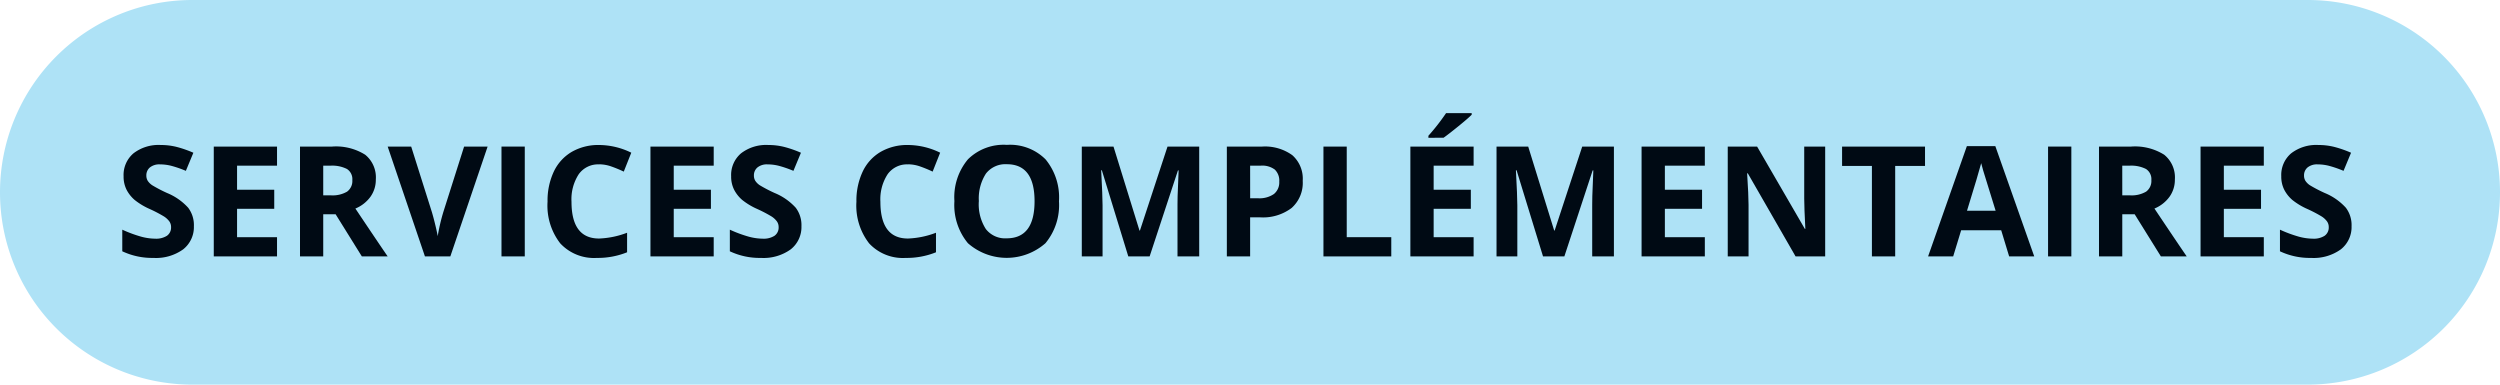
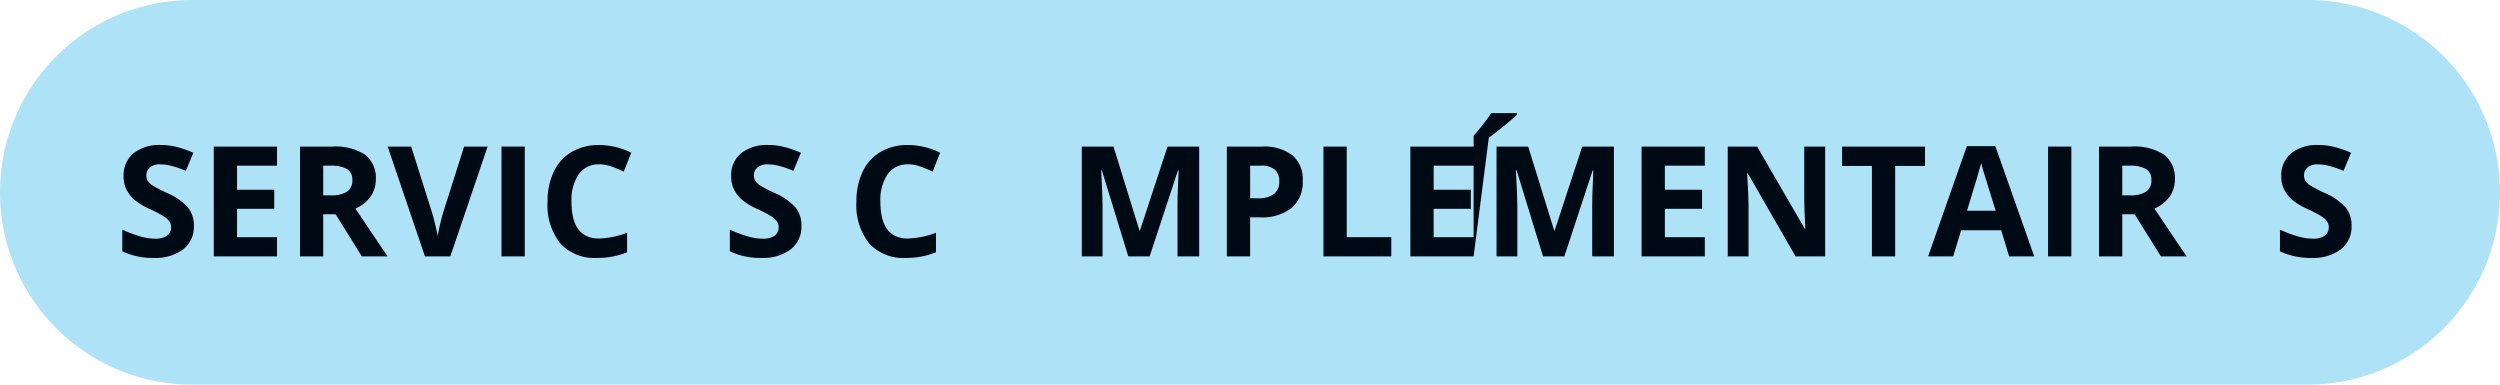
<svg xmlns="http://www.w3.org/2000/svg" width="195" height="30" viewBox="0 0 195 30">
  <defs>
    <clipPath id="clip-path">
      <rect id="Rectangle_9109" data-name="Rectangle 9109" width="195" height="30" fill="none" />
    </clipPath>
    <clipPath id="clip-SVG_GCMEQ_TAG_Services_compl_195X30_FR">
      <rect width="195" height="30" />
    </clipPath>
  </defs>
  <g id="SVG_GCMEQ_TAG_Services_compl_195X30_FR" data-name="SVG_GCMEQ / TAG Services compl_195X30_FR" clip-path="url(#clip-SVG_GCMEQ_TAG_Services_compl_195X30_FR)">
    <g id="Groupe_17130" data-name="Groupe 17130">
      <g id="Groupe_17129" data-name="Groupe 17129" clip-path="url(#clip-path)">
        <path id="Tracé_65876" data-name="Tracé 65876" d="M15,0H180a15,15,0,0,1,0,30H15A15,15,0,0,1,15,0" fill="#aee2f6" />
        <path id="Tracé_65877" data-name="Tracé 65877" d="M15.122,17.621a2.213,2.213,0,0,1-.835,1.828,3.629,3.629,0,0,1-2.323.668A5.454,5.454,0,0,1,9.538,19.6V17.914a10.008,10.008,0,0,0,1.468.545,4.357,4.357,0,0,0,1.1.158,1.562,1.562,0,0,0,.917-.228.783.783,0,0,0,.32-.68.748.748,0,0,0-.141-.448,1.568,1.568,0,0,0-.413-.378,10.608,10.608,0,0,0-1.11-.58,5.277,5.277,0,0,1-1.178-.709,2.669,2.669,0,0,1-.627-.791,2.263,2.263,0,0,1-.234-1.055,2.211,2.211,0,0,1,.77-1.787,3.2,3.2,0,0,1,2.13-.651,5,5,0,0,1,1.274.159,8.708,8.708,0,0,1,1.269.445l-.586,1.412a8.589,8.589,0,0,0-1.134-.392,3.615,3.615,0,0,0-.882-.112,1.17,1.17,0,0,0-.791.24.8.8,0,0,0-.275.627.775.775,0,0,0,.111.419,1.236,1.236,0,0,0,.355.346,11.007,11.007,0,0,0,1.151.6,4.57,4.57,0,0,1,1.647,1.151,2.246,2.246,0,0,1,.445,1.415" fill="#000a14" />
        <path id="Tracé_65878" data-name="Tracé 65878" d="M21.608,20H16.674V11.434h4.934v1.488H18.491V14.8h2.9v1.488h-2.9V18.5h3.117Z" fill="#000a14" />
        <path id="Tracé_65879" data-name="Tracé 65879" d="M25.212,16.713V20H23.4V11.433h2.5a4.272,4.272,0,0,1,2.584.636A2.271,2.271,0,0,1,29.314,14a2.272,2.272,0,0,1-.416,1.344,2.748,2.748,0,0,1-1.178.923Q29.654,19.156,30.239,20H28.224l-2.045-3.287Zm0-1.477H25.8a2.243,2.243,0,0,0,1.271-.287,1.024,1.024,0,0,0,.411-.9.939.939,0,0,0-.419-.868,2.544,2.544,0,0,0-1.3-.257h-.551Z" fill="#000a14" />
        <path id="Tracé_65880" data-name="Tracé 65880" d="M36.2,11.434h1.834L35.126,20H33.145l-2.906-8.566h1.834l1.611,5.1q.135.45.279,1.051c.095.4.155.679.178.835a15.041,15.041,0,0,1,.44-1.886Z" fill="#000a14" />
        <rect id="Rectangle_9107" data-name="Rectangle 9107" width="1.816" height="8.566" transform="translate(39.116 11.433)" fill="#000a14" />
        <path id="Tracé_65881" data-name="Tracé 65881" d="M46.727,12.822a1.85,1.85,0,0,0-1.588.771,3.582,3.582,0,0,0-.562,2.147q0,2.865,2.15,2.865a6.794,6.794,0,0,0,2.186-.451v1.523a6.075,6.075,0,0,1-2.356.44A3.591,3.591,0,0,1,43.7,18.983a4.8,4.8,0,0,1-.991-3.255,5.321,5.321,0,0,1,.487-2.341,3.523,3.523,0,0,1,1.4-1.541,4.142,4.142,0,0,1,2.136-.536,5.757,5.757,0,0,1,2.508.6l-.586,1.476a9.7,9.7,0,0,0-.967-.4,2.892,2.892,0,0,0-.955-.17" fill="#000a14" />
-         <path id="Tracé_65882" data-name="Tracé 65882" d="M55.669,20H50.735V11.434h4.934v1.488H52.552V14.8h2.9v1.488h-2.9V18.5h3.117Z" fill="#000a14" />
        <path id="Tracé_65883" data-name="Tracé 65883" d="M62.512,17.621a2.213,2.213,0,0,1-.835,1.828,3.629,3.629,0,0,1-2.323.668,5.454,5.454,0,0,1-2.426-.516V17.914a10.008,10.008,0,0,0,1.468.545,4.357,4.357,0,0,0,1.1.158,1.562,1.562,0,0,0,.917-.228.783.783,0,0,0,.32-.68.748.748,0,0,0-.141-.448,1.568,1.568,0,0,0-.413-.378,10.608,10.608,0,0,0-1.11-.58,5.277,5.277,0,0,1-1.178-.709,2.669,2.669,0,0,1-.627-.791,2.263,2.263,0,0,1-.234-1.055,2.211,2.211,0,0,1,.77-1.787,3.2,3.2,0,0,1,2.13-.651,5,5,0,0,1,1.274.159,8.708,8.708,0,0,1,1.269.445l-.586,1.412a8.589,8.589,0,0,0-1.134-.392,3.615,3.615,0,0,0-.882-.112,1.17,1.17,0,0,0-.791.24.8.8,0,0,0-.275.627.775.775,0,0,0,.111.419,1.236,1.236,0,0,0,.355.346,11.007,11.007,0,0,0,1.151.6,4.57,4.57,0,0,1,1.647,1.151,2.246,2.246,0,0,1,.445,1.415" fill="#000a14" />
        <path id="Tracé_65884" data-name="Tracé 65884" d="M70.821,12.822a1.85,1.85,0,0,0-1.588.771,3.582,3.582,0,0,0-.562,2.147q0,2.865,2.15,2.865a6.794,6.794,0,0,0,2.186-.451v1.523a6.075,6.075,0,0,1-2.356.44,3.591,3.591,0,0,1-2.859-1.134,4.8,4.8,0,0,1-.991-3.255,5.321,5.321,0,0,1,.487-2.341,3.523,3.523,0,0,1,1.4-1.541,4.142,4.142,0,0,1,2.136-.536,5.757,5.757,0,0,1,2.508.6l-.586,1.476a9.7,9.7,0,0,0-.967-.4,2.892,2.892,0,0,0-.955-.17" fill="#000a14" />
-         <path id="Tracé_65885" data-name="Tracé 65885" d="M82.6,15.7a4.651,4.651,0,0,1-1.055,3.27,4.573,4.573,0,0,1-6.047,0,4.669,4.669,0,0,1-1.054-3.282A4.6,4.6,0,0,1,75.5,12.427,3.956,3.956,0,0,1,78.538,11.3a3.9,3.9,0,0,1,3.02,1.136A4.663,4.663,0,0,1,82.6,15.7m-6.252,0a3.579,3.579,0,0,0,.545,2.162,1.907,1.907,0,0,0,1.629.727q2.173,0,2.174-2.889T78.538,12.81a1.921,1.921,0,0,0-1.635.73,3.564,3.564,0,0,0-.551,2.165" fill="#000a14" />
        <path id="Tracé_65886" data-name="Tracé 65886" d="M88.007,20l-2.063-6.721h-.052Q86,15.329,86,16.016V20H84.38V11.434h2.473l2.027,6.55h.035l2.151-6.55h2.472V20H91.845V15.945q0-.286.009-.662t.079-1.992H91.88L89.671,20Z" fill="#000a14" />
        <path id="Tracé_65887" data-name="Tracé 65887" d="M101.612,14.106a2.618,2.618,0,0,1-.865,2.115,3.7,3.7,0,0,1-2.458.732H97.51V20H95.694V11.434H98.43a3.635,3.635,0,0,1,2.37.671,2.446,2.446,0,0,1,.812,2m-4.1,1.359h.6a1.991,1.991,0,0,0,1.254-.331,1.16,1.16,0,0,0,.416-.964,1.188,1.188,0,0,0-.349-.943,1.634,1.634,0,0,0-1.093-.305H97.51Z" fill="#000a14" />
        <path id="Tracé_65888" data-name="Tracé 65888" d="M103.229,20V11.434h1.816V18.5h3.475V20Z" fill="#000a14" />
-         <path id="Tracé_65889" data-name="Tracé 65889" d="M114.942,20h-4.933V11.434h4.933v1.488h-3.117V14.8h2.9v1.488h-2.9V18.5h3.117Zm-3.527-9.252V10.59a16.393,16.393,0,0,0,1.377-1.764h2v.123q-.3.3-1.04.9t-1.152.894Z" fill="#000a14" />
+         <path id="Tracé_65889" data-name="Tracé 65889" d="M114.942,20h-4.933V11.434h4.933v1.488h-3.117V14.8h2.9v1.488h-2.9V18.5h3.117ZV10.59a16.393,16.393,0,0,0,1.377-1.764h2v.123q-.3.3-1.04.9t-1.152.894Z" fill="#000a14" />
        <path id="Tracé_65890" data-name="Tracé 65890" d="M120.356,20l-2.063-6.721h-.052q.111,2.05.111,2.737V20h-1.623V11.434H119.2l2.027,6.55h.035l2.151-6.55h2.472V20h-1.693V15.945q0-.286.009-.662t.079-1.992h-.053L122.02,20Z" fill="#000a14" />
        <path id="Tracé_65891" data-name="Tracé 65891" d="M132.977,20h-4.934V11.434h4.934v1.488H129.86V14.8h2.9v1.488h-2.9V18.5h3.117Z" fill="#000a14" />
        <path id="Tracé_65892" data-name="Tracé 65892" d="M142.364,20h-2.309l-3.726-6.48h-.053q.111,1.716.111,2.449V20h-1.623V11.434h2.291l3.721,6.416h.041q-.087-1.671-.088-2.362V11.434h1.635Z" fill="#000a14" />
        <path id="Tracé_65893" data-name="Tracé 65893" d="M147.825,20h-1.816V12.945h-2.327V11.434h6.469v1.511h-2.326Z" fill="#000a14" />
        <path id="Tracé_65894" data-name="Tracé 65894" d="M156.714,20l-.621-2.04H152.97L152.348,20h-1.957l3.024-8.6h2.221l3.035,8.6Zm-1.055-3.563q-.861-2.772-.97-3.135t-.155-.574q-.193.75-1.107,3.709Z" fill="#000a14" />
        <rect id="Rectangle_9108" data-name="Rectangle 9108" width="1.816" height="8.566" transform="translate(159.749 11.433)" fill="#000a14" />
        <path id="Tracé_65895" data-name="Tracé 65895" d="M165.538,16.713V20h-1.816V11.433h2.5a4.272,4.272,0,0,1,2.584.636A2.271,2.271,0,0,1,169.64,14a2.271,2.271,0,0,1-.416,1.344,2.748,2.748,0,0,1-1.178.923q1.934,2.889,2.519,3.733H168.55l-2.045-3.287Zm0-1.477h.586a2.243,2.243,0,0,0,1.271-.287,1.024,1.024,0,0,0,.411-.9.939.939,0,0,0-.419-.868,2.544,2.544,0,0,0-1.3-.257h-.551Z" fill="#000a14" />
-         <path id="Tracé_65896" data-name="Tracé 65896" d="M176.577,20h-4.934V11.434h4.934v1.488H173.46V14.8h2.9v1.488h-2.9V18.5h3.117Z" fill="#000a14" />
        <path id="Tracé_65897" data-name="Tracé 65897" d="M183.421,17.621a2.213,2.213,0,0,1-.835,1.828,3.629,3.629,0,0,1-2.323.668,5.454,5.454,0,0,1-2.426-.516V17.914a10.008,10.008,0,0,0,1.468.545,4.357,4.357,0,0,0,1.1.158,1.562,1.562,0,0,0,.917-.228.783.783,0,0,0,.32-.68.748.748,0,0,0-.141-.448,1.567,1.567,0,0,0-.413-.378,10.607,10.607,0,0,0-1.11-.58,5.276,5.276,0,0,1-1.178-.709,2.668,2.668,0,0,1-.627-.791,2.263,2.263,0,0,1-.234-1.055,2.211,2.211,0,0,1,.77-1.787,3.2,3.2,0,0,1,2.13-.651,5,5,0,0,1,1.274.159,8.708,8.708,0,0,1,1.269.445l-.586,1.412a8.59,8.59,0,0,0-1.134-.392,3.615,3.615,0,0,0-.882-.112,1.17,1.17,0,0,0-.791.24.8.8,0,0,0-.275.627.775.775,0,0,0,.111.419,1.236,1.236,0,0,0,.355.346,11.008,11.008,0,0,0,1.151.6,4.57,4.57,0,0,1,1.647,1.151,2.246,2.246,0,0,1,.445,1.415" fill="#000a14" />
      </g>
    </g>
  </g>
</svg>